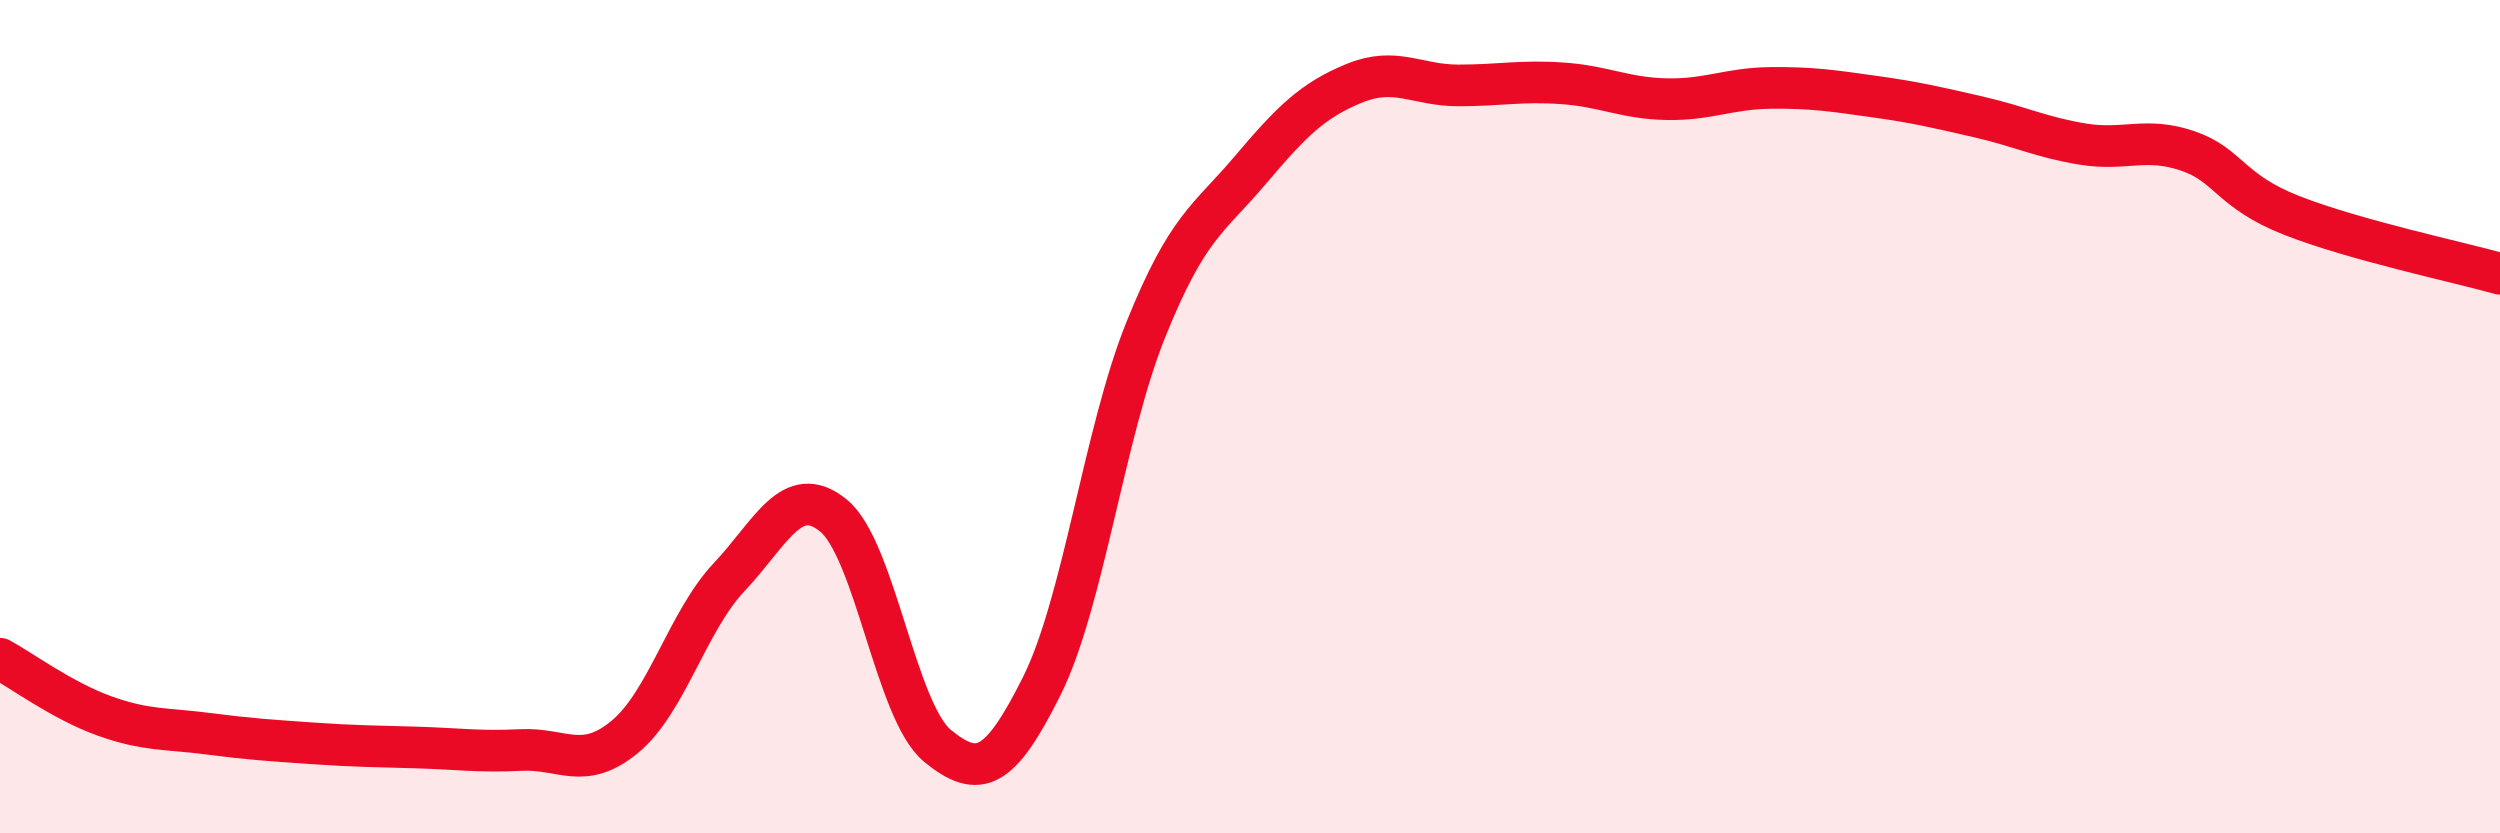
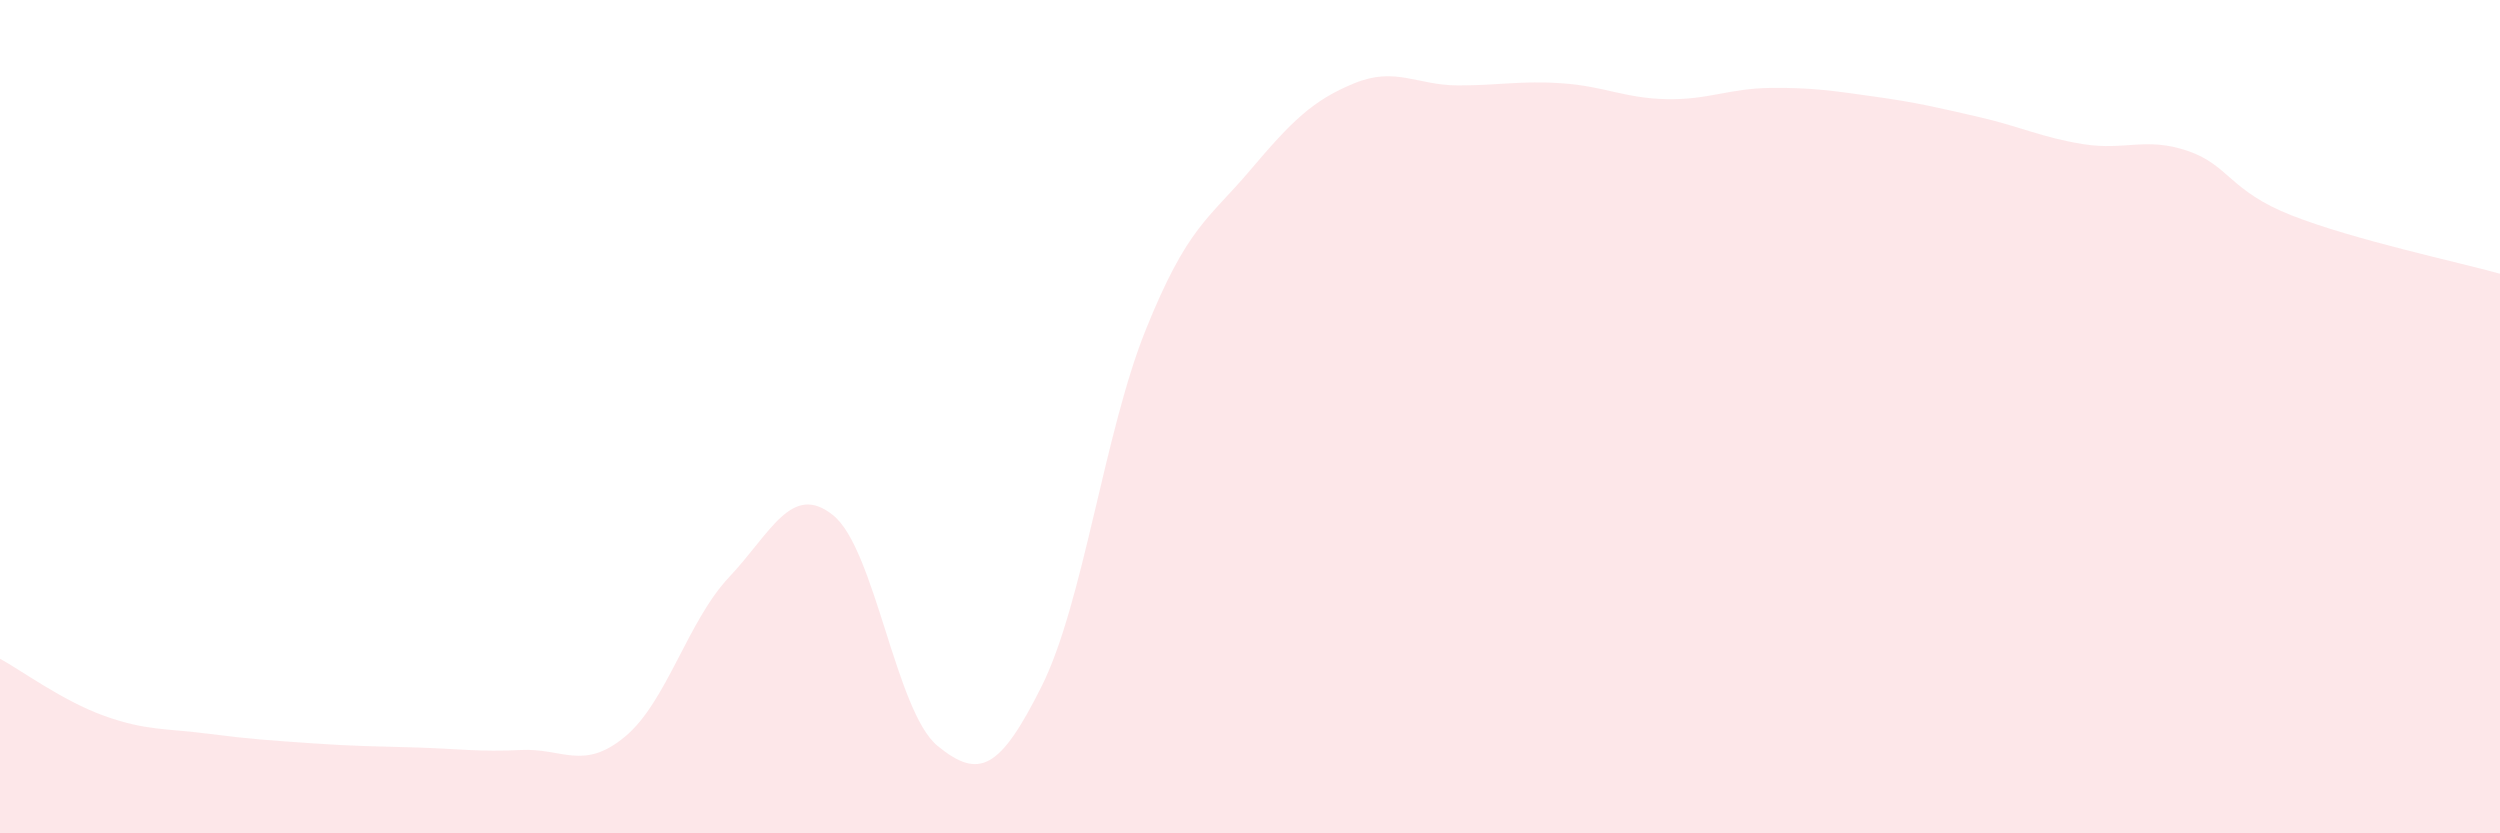
<svg xmlns="http://www.w3.org/2000/svg" width="60" height="20" viewBox="0 0 60 20">
  <path d="M 0,15.81 C 0.5,16.08 1.5,16.82 2.5,17.18 C 3.5,17.54 4,17.48 5,17.61 C 6,17.74 6.5,17.77 7.5,17.84 C 8.5,17.91 9,17.91 10,17.94 C 11,17.97 11.5,18.05 12.5,18 C 13.5,17.95 14,18.51 15,17.68 C 16,16.85 16.5,14.91 17.5,13.85 C 18.5,12.79 19,11.56 20,12.37 C 21,13.18 21.5,17.08 22.5,17.9 C 23.5,18.72 24,18.47 25,16.47 C 26,14.47 26.5,10.39 27.5,7.91 C 28.5,5.43 29,5.27 30,4.09 C 31,2.91 31.5,2.41 32.5,2 C 33.5,1.59 34,2.05 35,2.05 C 36,2.05 36.5,1.93 37.5,2 C 38.5,2.07 39,2.36 40,2.38 C 41,2.4 41.5,2.12 42.5,2.11 C 43.5,2.1 44,2.18 45,2.32 C 46,2.46 46.5,2.58 47.5,2.81 C 48.5,3.04 49,3.3 50,3.46 C 51,3.62 51.5,3.28 52.5,3.62 C 53.5,3.96 53.5,4.58 55,5.17 C 56.5,5.76 59,6.29 60,6.57L60 20L0 20Z" fill="#EB0A25" opacity="0.1" stroke-linecap="round" stroke-linejoin="round" />
-   <path d="M 0,15.81 C 0.5,16.08 1.5,16.82 2.5,17.18 C 3.5,17.54 4,17.48 5,17.61 C 6,17.74 6.5,17.77 7.5,17.84 C 8.5,17.91 9,17.91 10,17.94 C 11,17.97 11.5,18.05 12.5,18 C 13.5,17.95 14,18.51 15,17.68 C 16,16.85 16.5,14.91 17.5,13.85 C 18.5,12.79 19,11.56 20,12.37 C 21,13.18 21.5,17.08 22.5,17.9 C 23.5,18.72 24,18.47 25,16.47 C 26,14.47 26.5,10.39 27.5,7.91 C 28.5,5.43 29,5.27 30,4.09 C 31,2.91 31.5,2.41 32.5,2 C 33.5,1.59 34,2.05 35,2.05 C 36,2.05 36.5,1.93 37.5,2 C 38.5,2.07 39,2.36 40,2.38 C 41,2.4 41.5,2.12 42.5,2.11 C 43.5,2.1 44,2.18 45,2.32 C 46,2.46 46.5,2.58 47.5,2.81 C 48.5,3.04 49,3.3 50,3.46 C 51,3.62 51.5,3.28 52.5,3.62 C 53.5,3.96 53.5,4.58 55,5.17 C 56.5,5.76 59,6.29 60,6.57" stroke="#EB0A25" stroke-width="1" fill="none" stroke-linecap="round" stroke-linejoin="round" />
</svg>